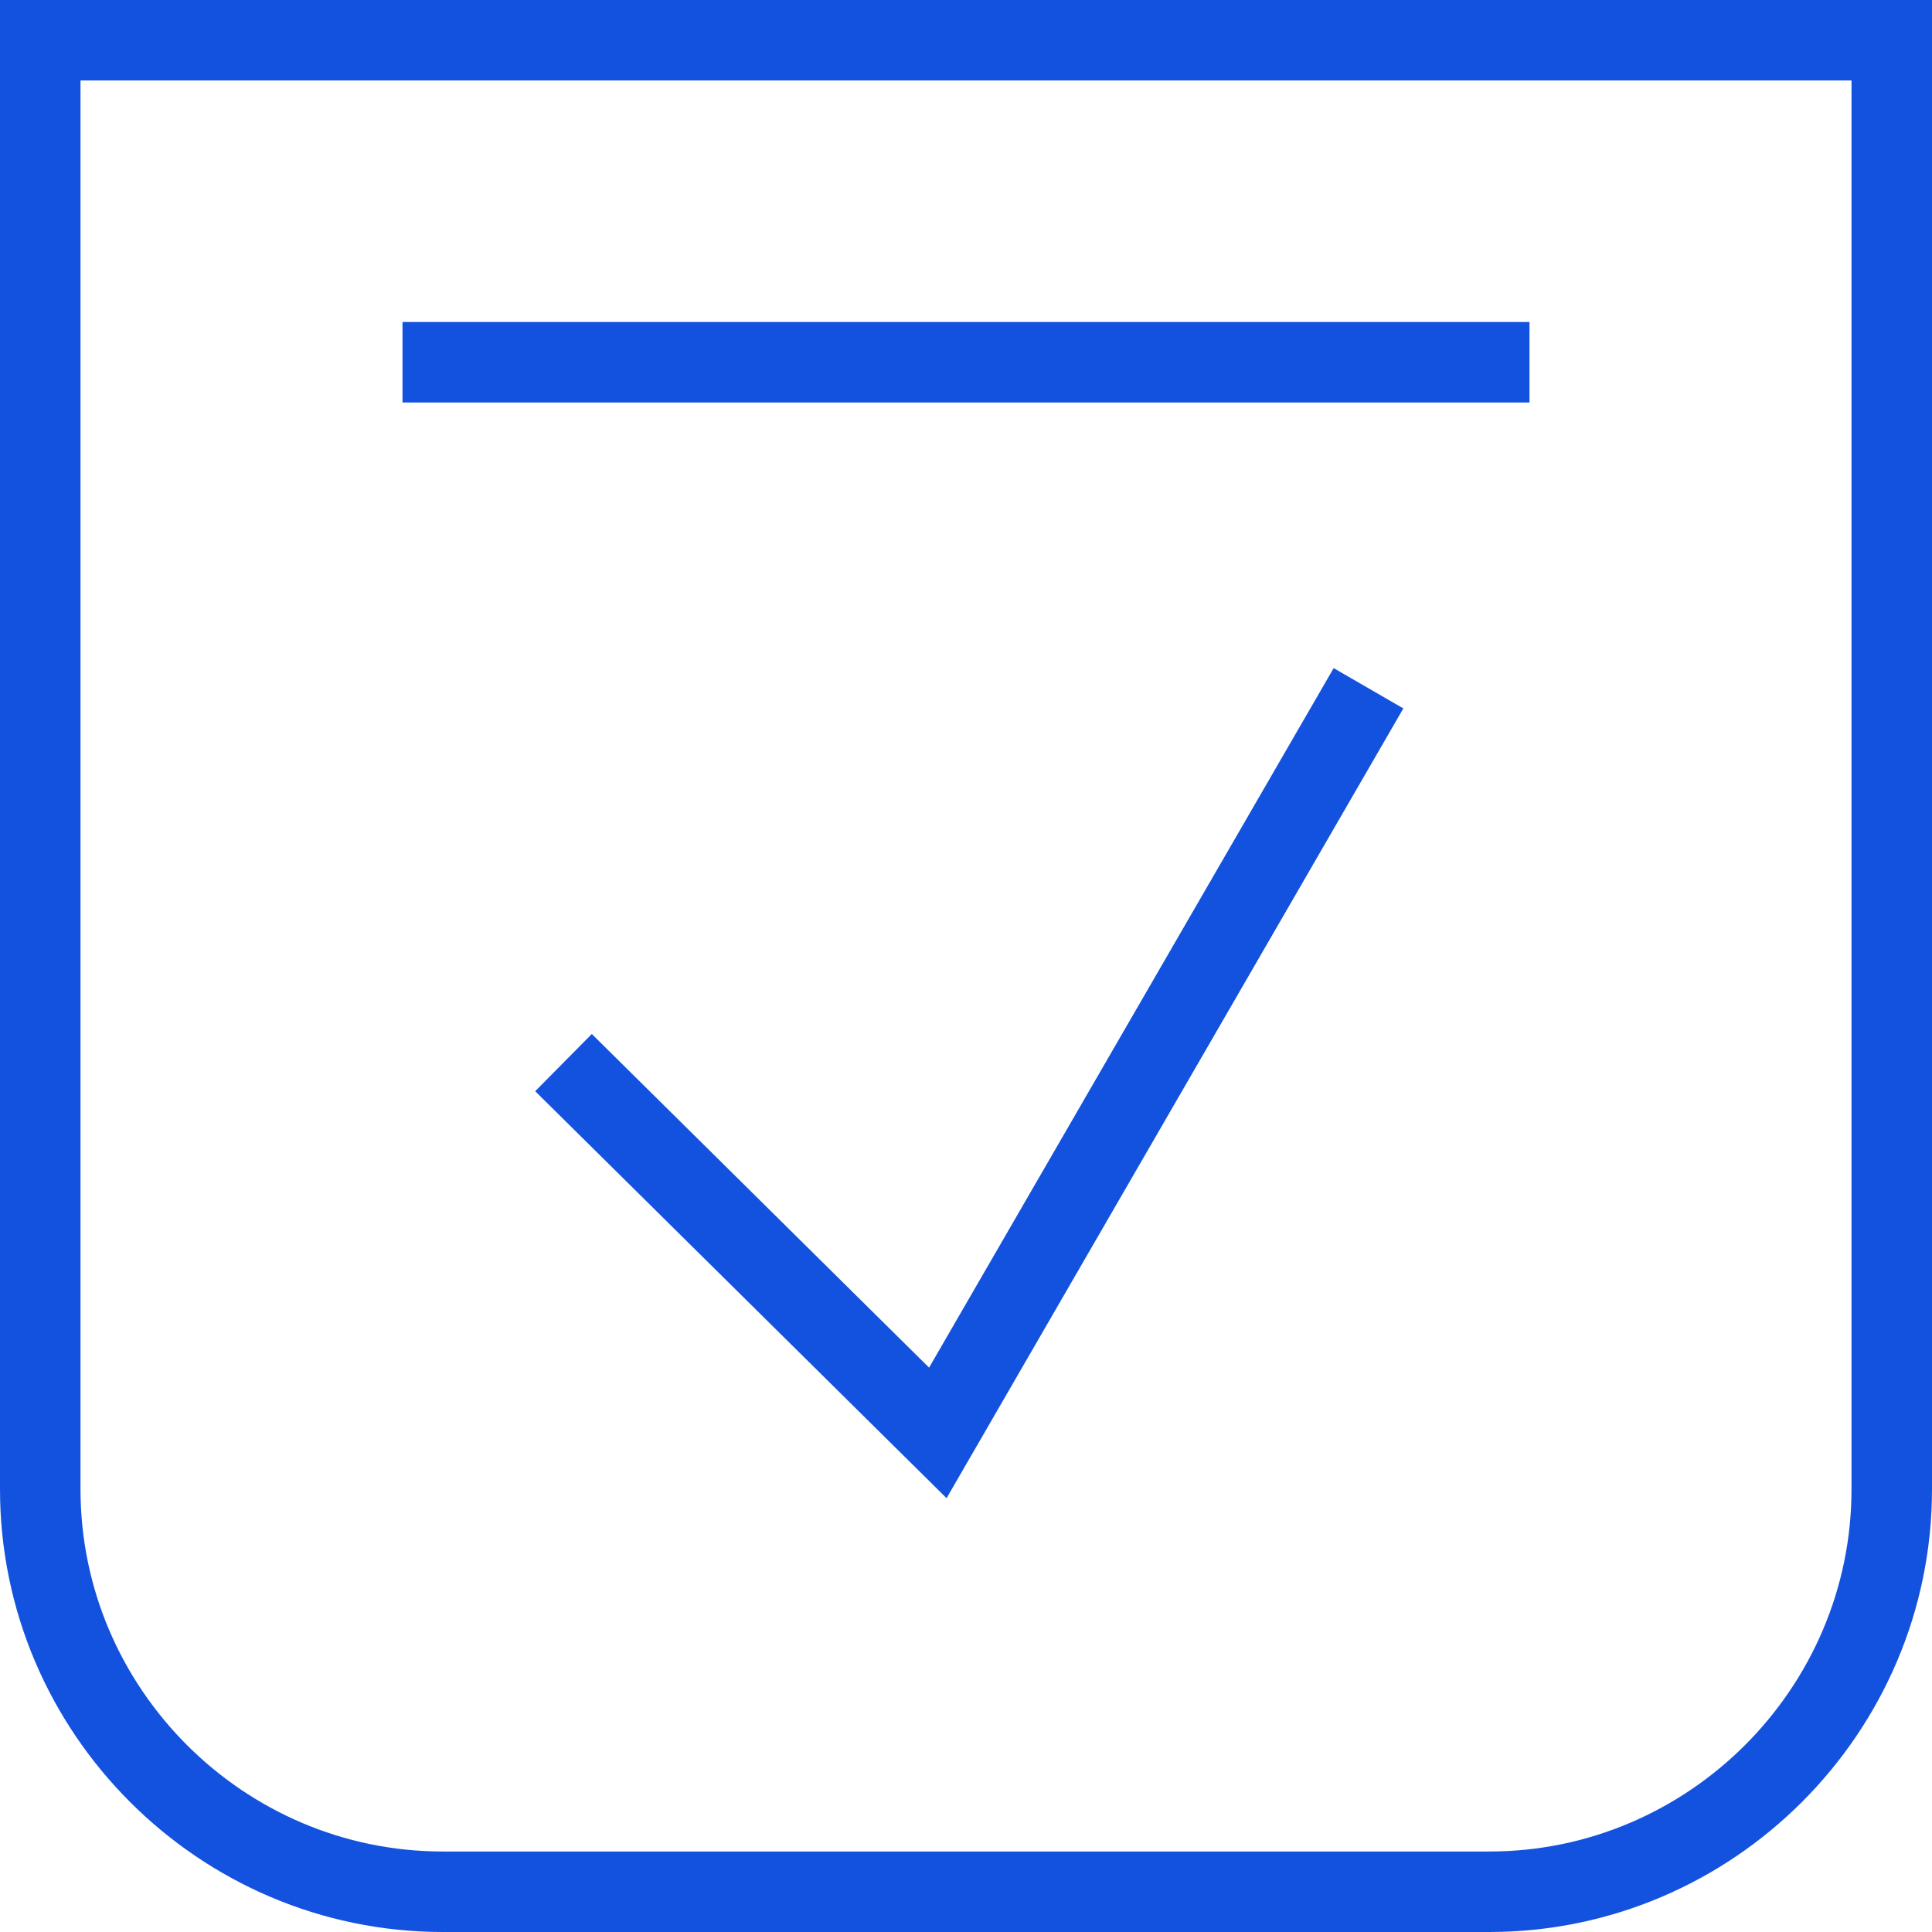
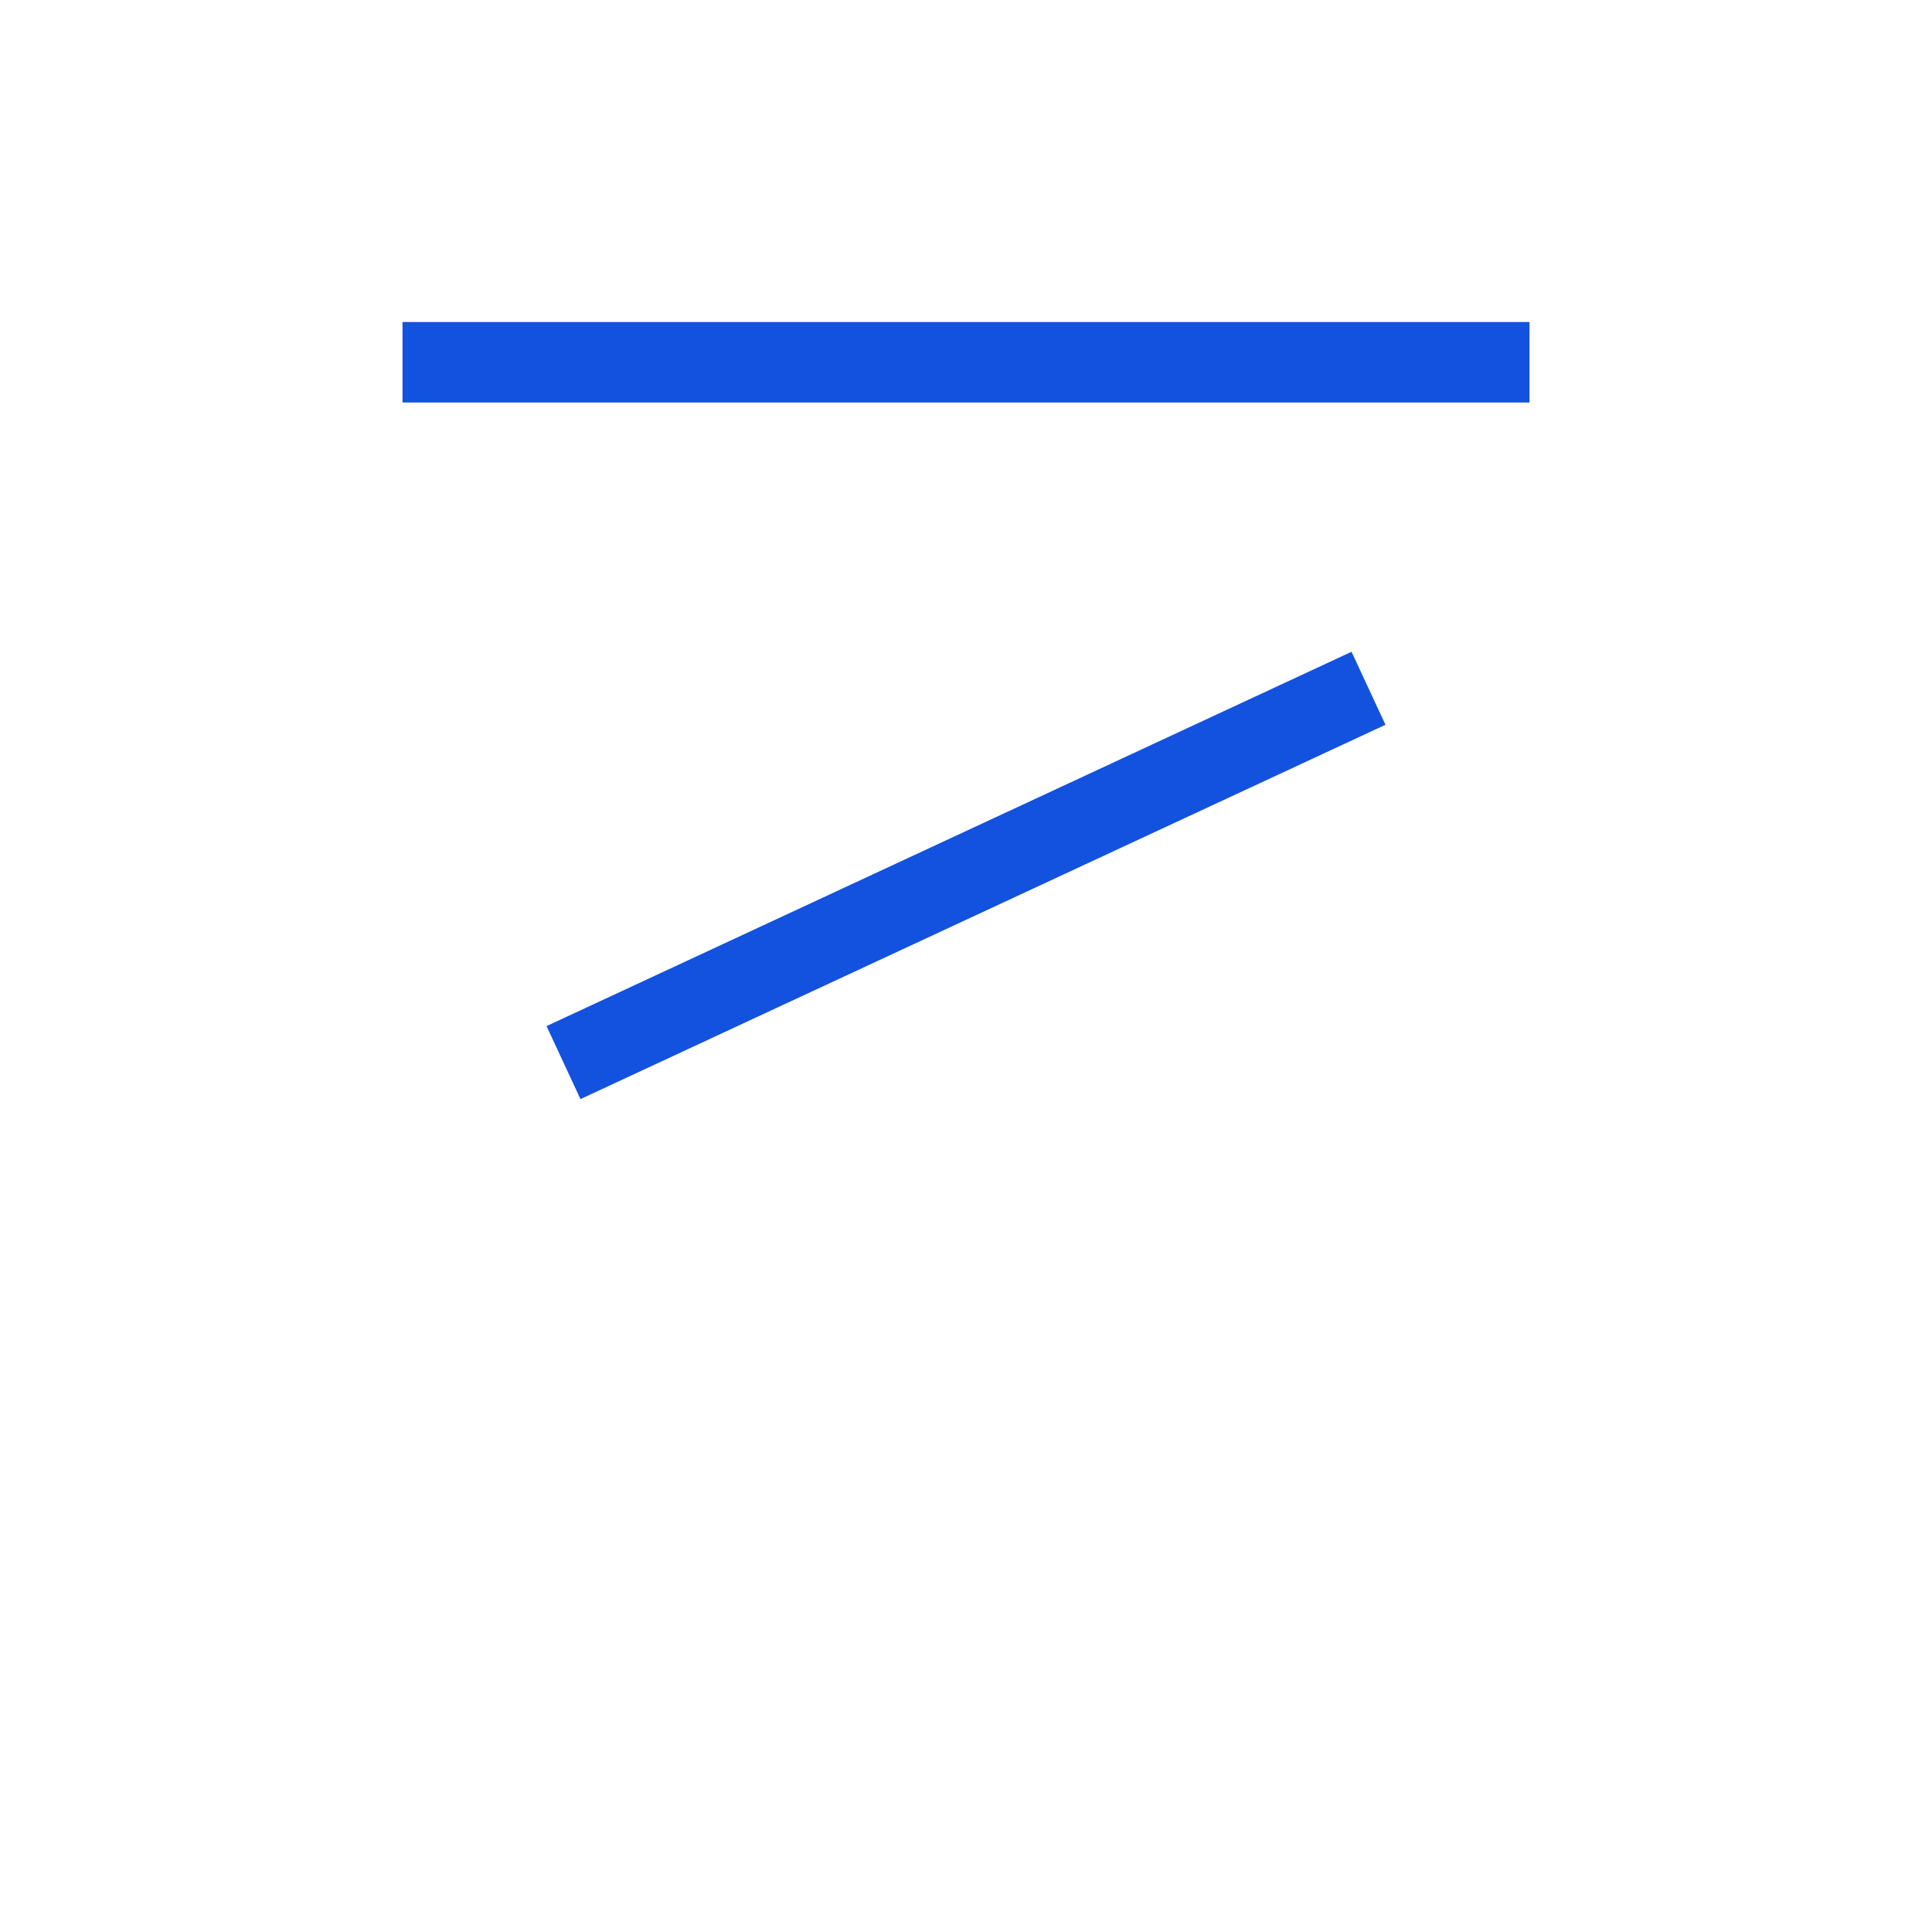
<svg xmlns="http://www.w3.org/2000/svg" width="48" height="48" viewBox="0 0 48 48" fill="none">
  <g clip-path="url(#clip0_2509_1890)">
-     <path d="M1 1H47V37C47 42.5 42.5 47 37 47H11C5.5 47 1 42.5 1 37V1Z" stroke="#1352DE" stroke-width="2" stroke-miterlimit="10" />
    <path d="M10 9H38" stroke="#1352DE" stroke-width="2" stroke-miterlimit="10" />
-     <path d="M14 26.4L23.3 35.6L34 17.1" stroke="#1352DE" stroke-width="2" stroke-miterlimit="10" />
+     <path d="M14 26.4L34 17.1" stroke="#1352DE" stroke-width="2" stroke-miterlimit="10" />
  </g>
  <defs>
    <clipPath id="clip0_2509_1890">
      <rect width="48" height="48" fill="white" />
    </clipPath>
  </defs>
</svg>